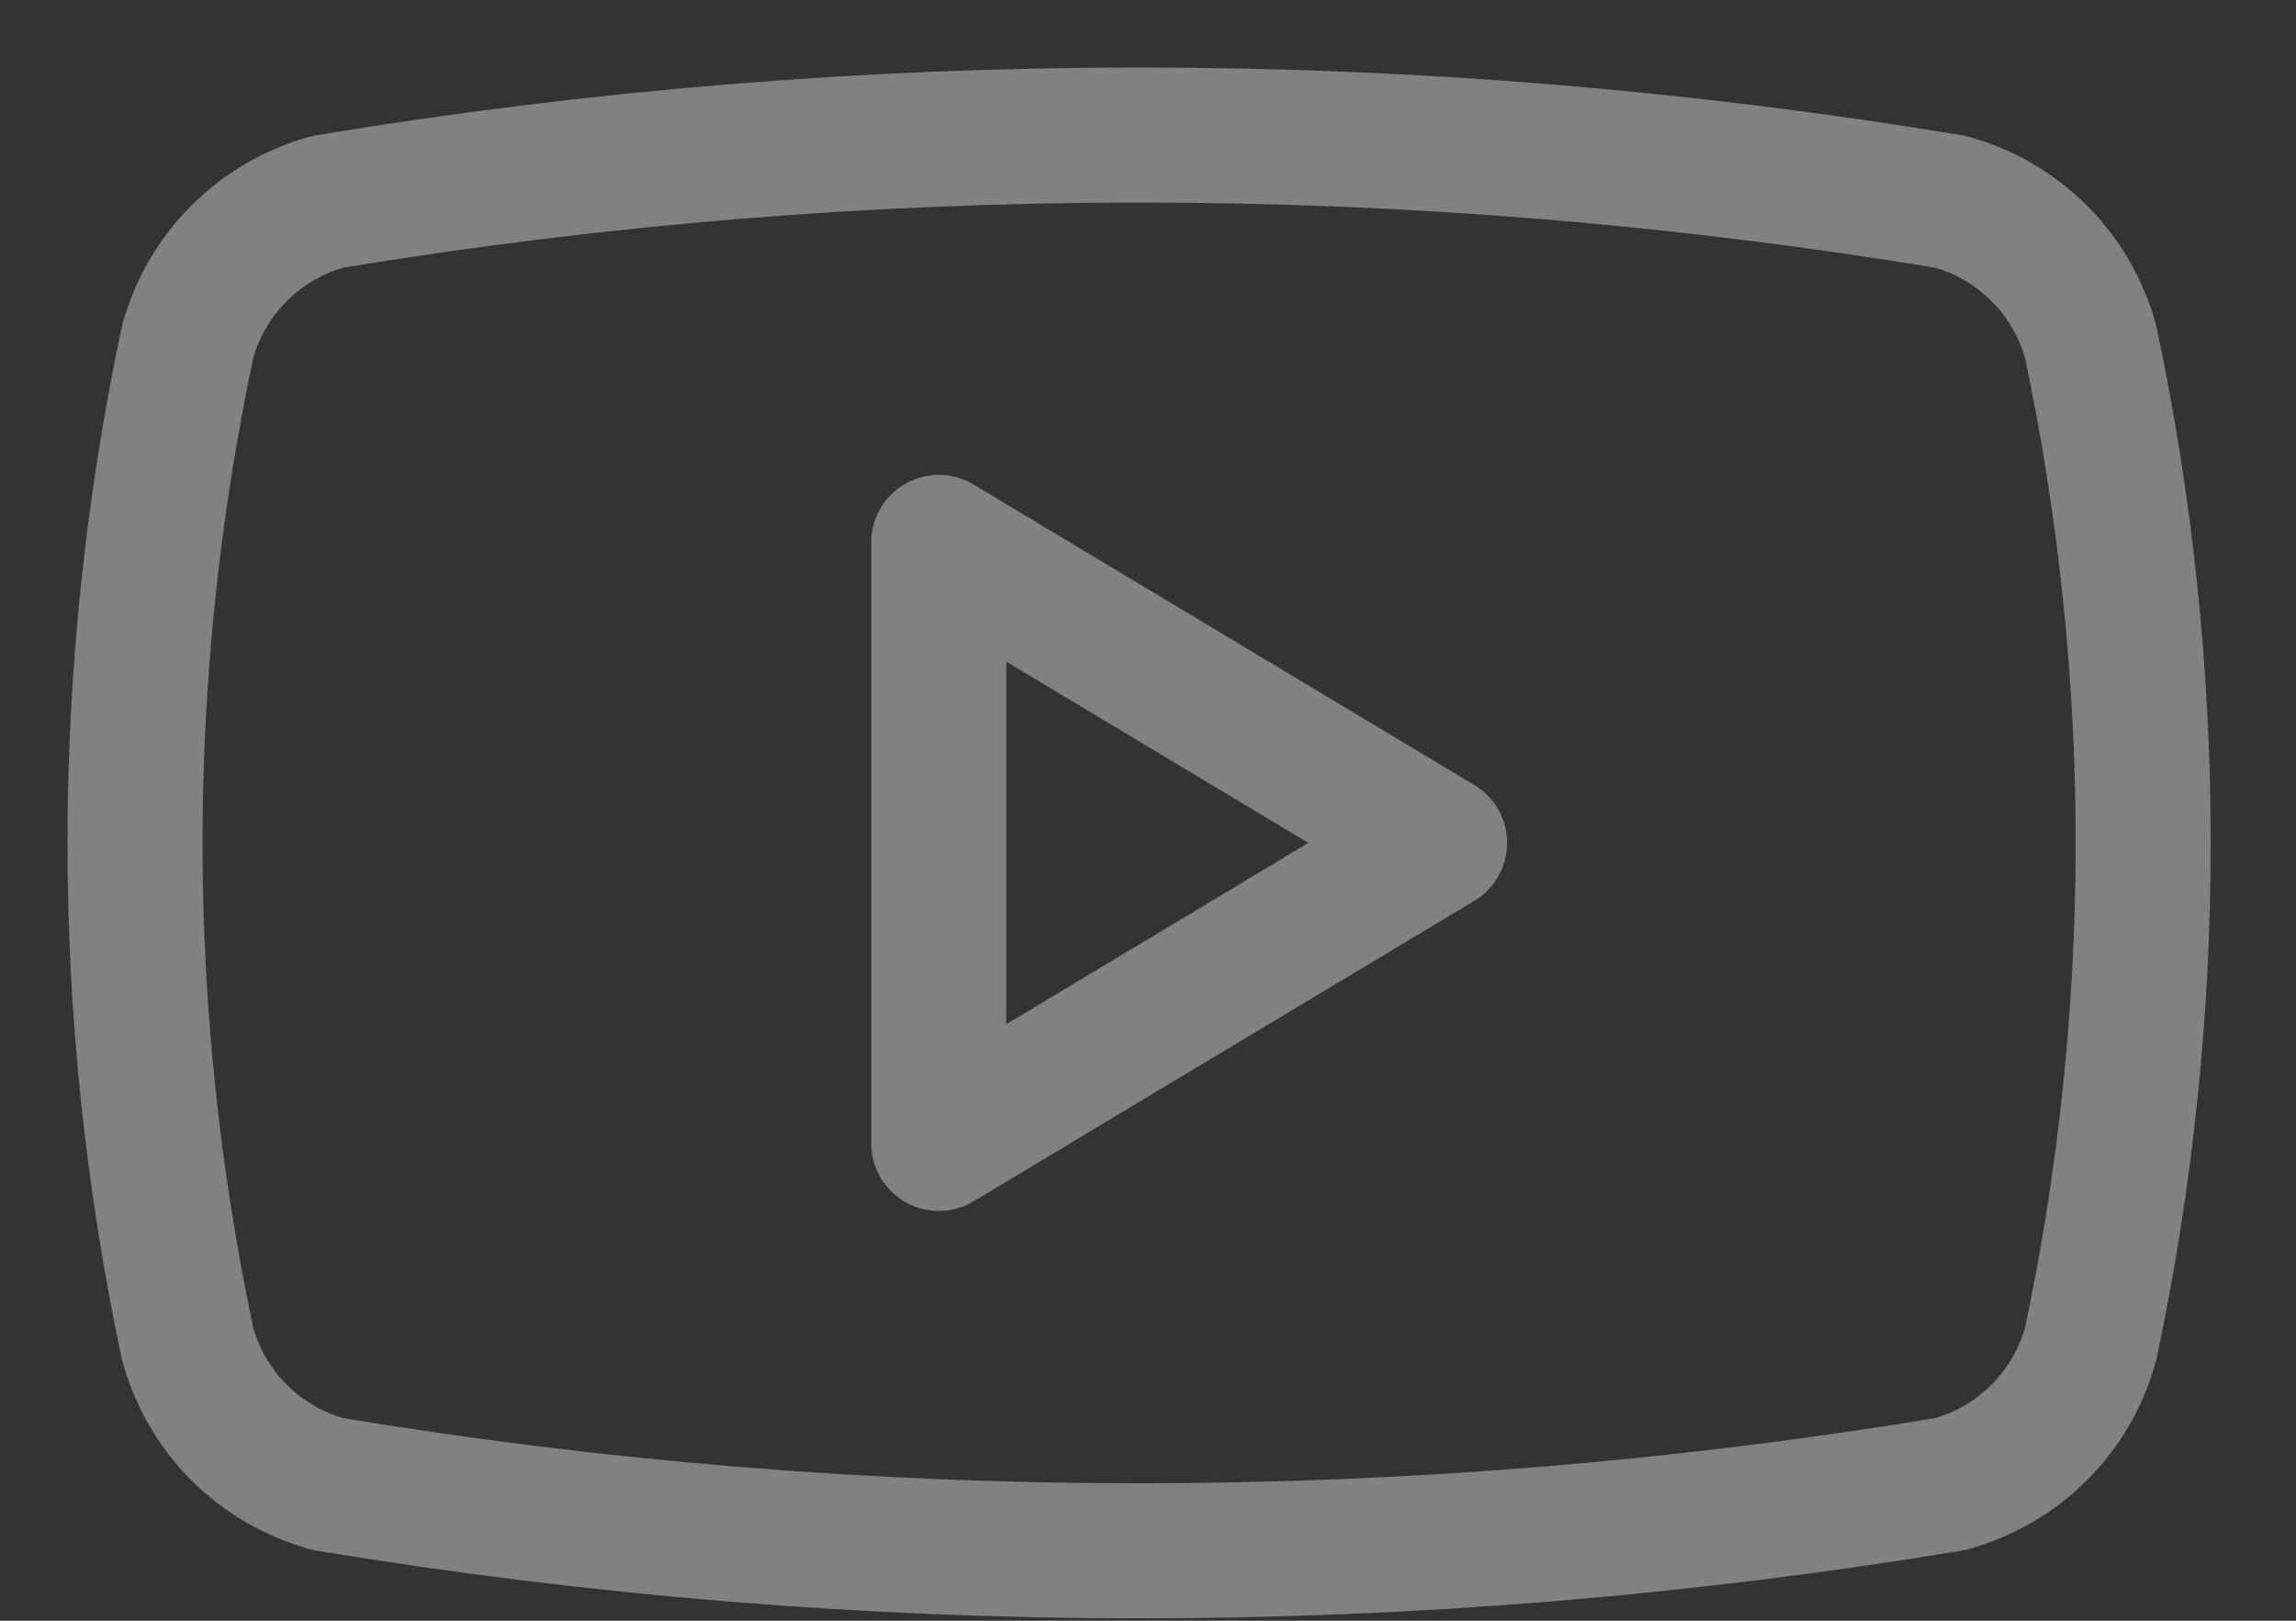
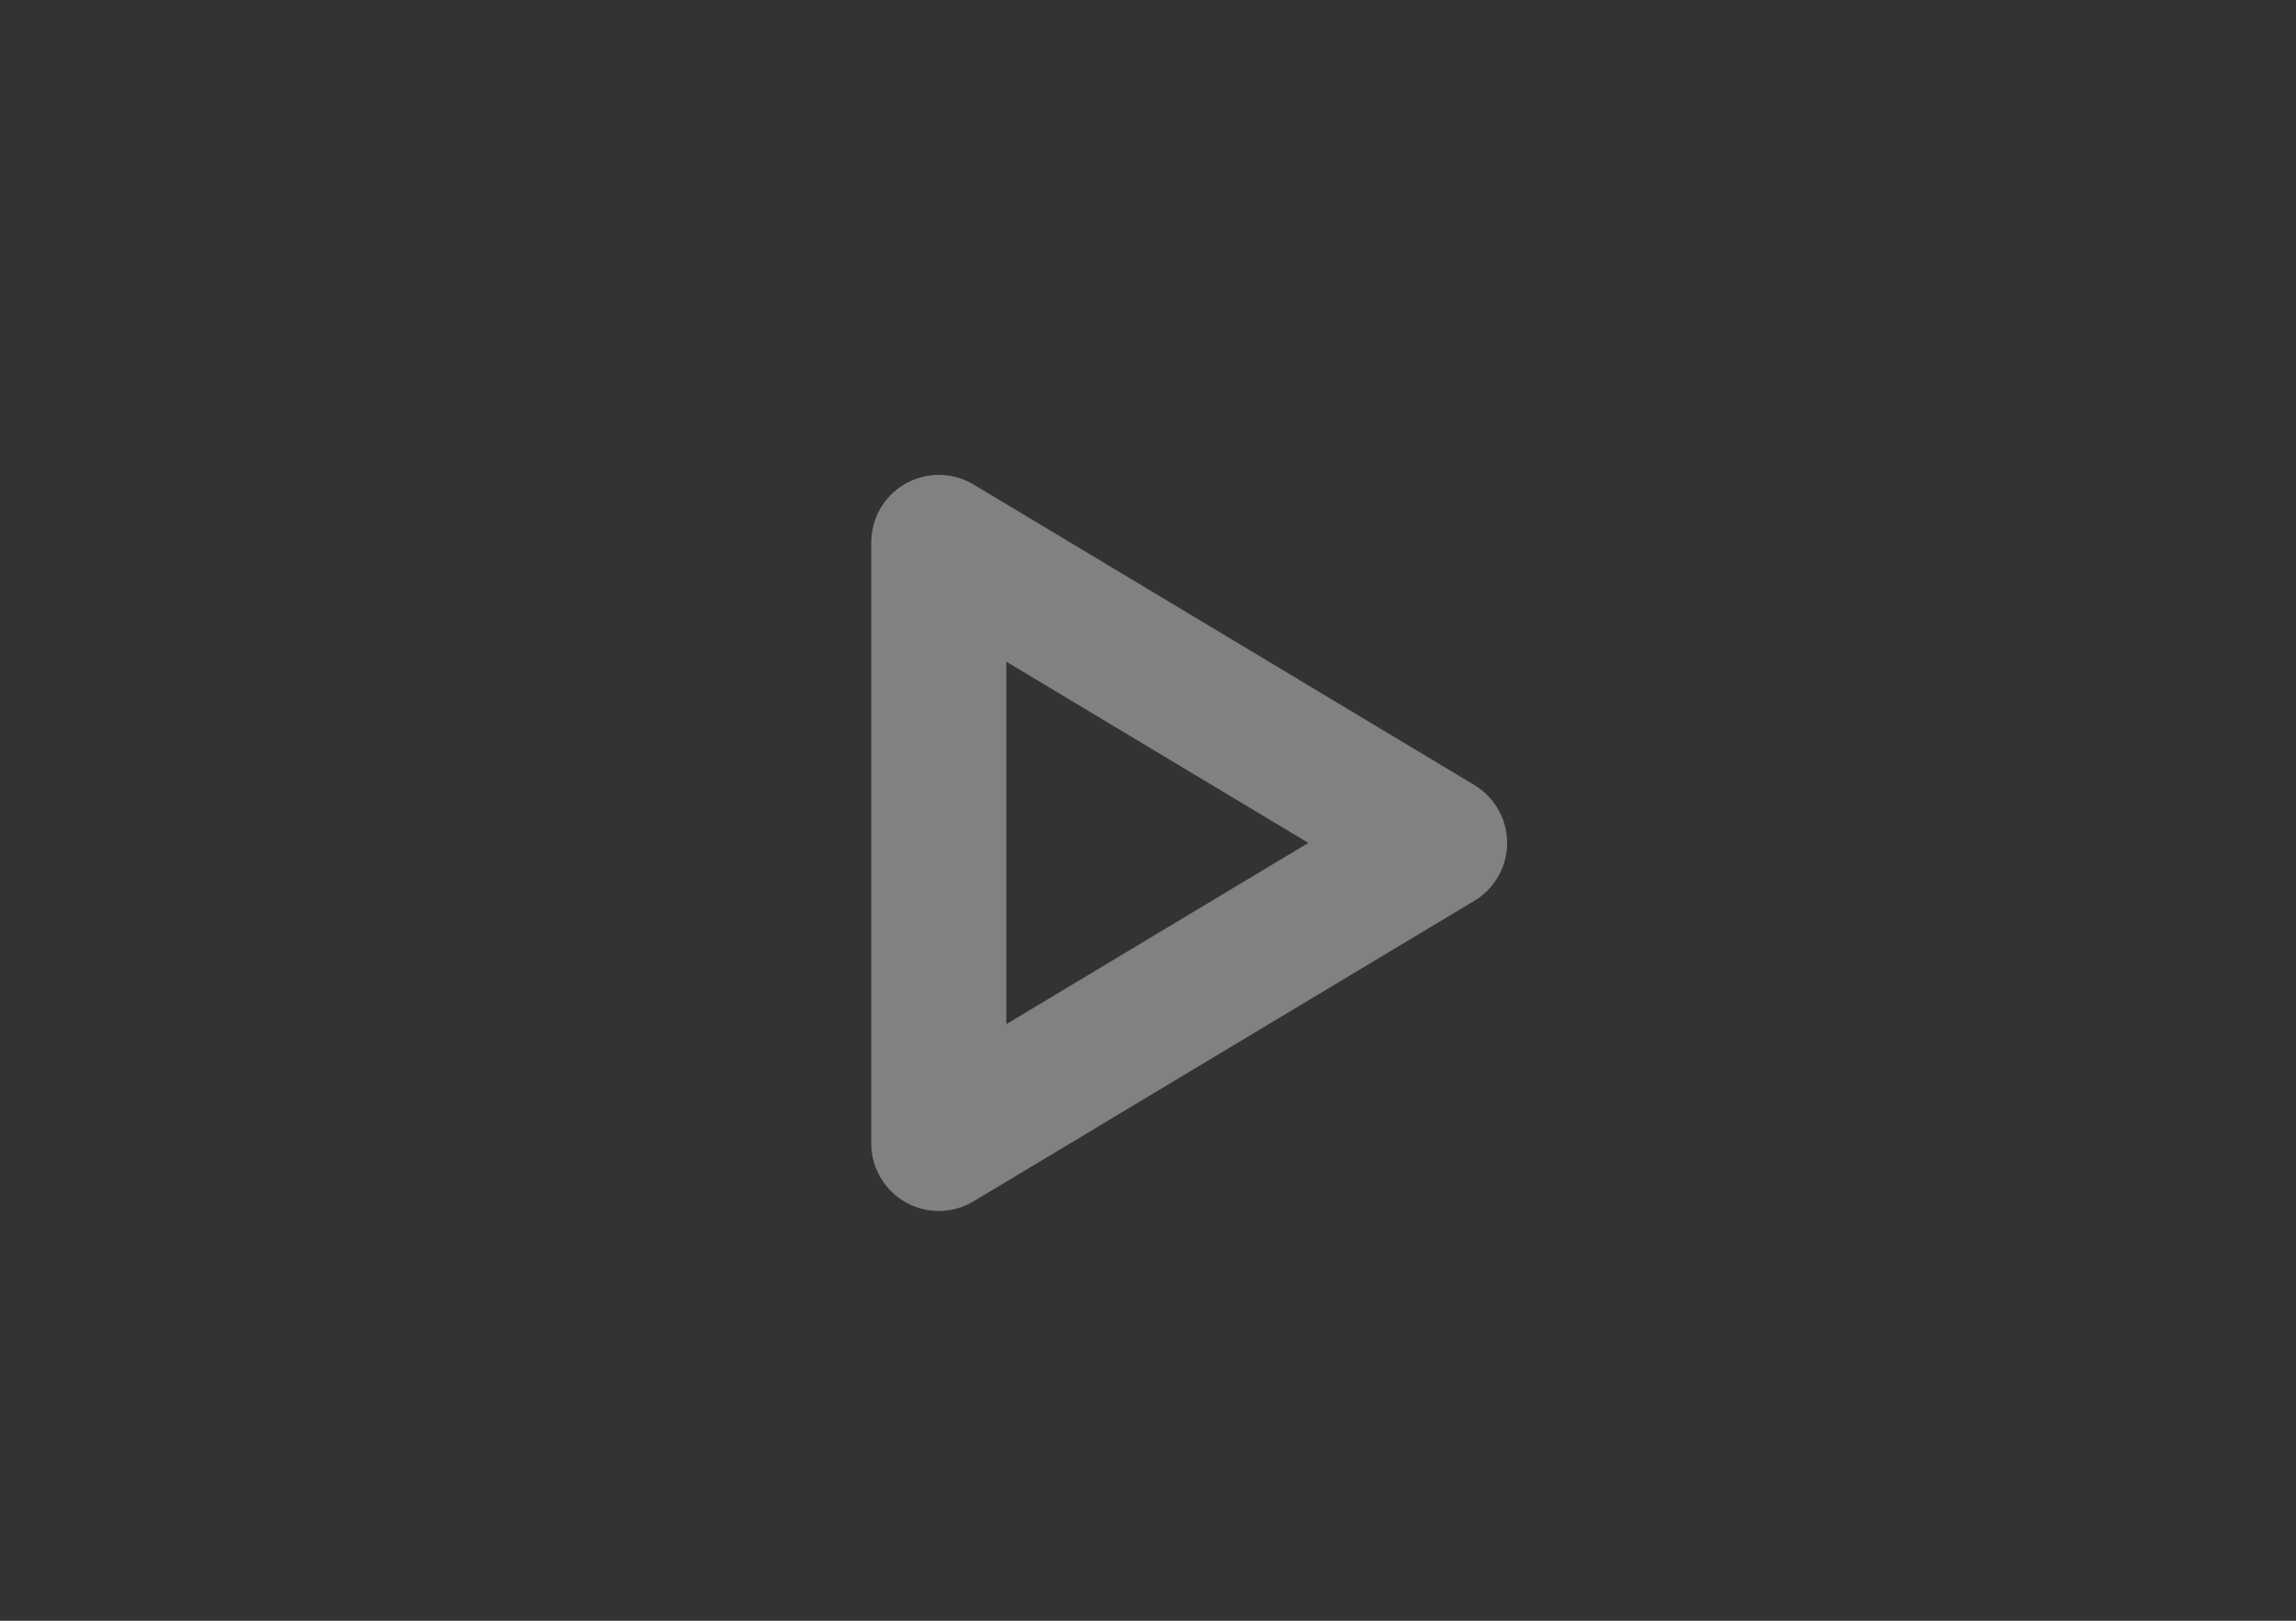
<svg xmlns="http://www.w3.org/2000/svg" width="17" height="12" viewBox="0 0 17 12" fill="none">
  <rect x="0" y="0" width="17" height="12" fill="#333333" stroke="none" />
-   <path d="M1.389 9.949C0.87 7.504 0.87 4.978 1.389 2.533C1.457 2.284 1.588 2.058 1.77 1.876C1.952 1.694 2.179 1.562 2.427 1.494C6.405 0.835 10.464 0.835 14.442 1.494C14.69 1.562 14.916 1.694 15.099 1.876C15.281 2.058 15.412 2.284 15.48 2.533C15.998 4.978 15.998 7.504 15.48 9.949C15.412 10.197 15.281 10.424 15.099 10.606C14.916 10.788 14.69 10.919 14.442 10.988C10.464 11.647 6.405 11.647 2.427 10.988C2.179 10.919 1.952 10.788 1.77 10.606C1.588 10.424 1.457 10.197 1.389 9.949Z" stroke="white" stroke-opacity="0.38" stroke-linecap="round" stroke-linejoin="round" />
  <path d="M6.951 8.466L10.659 6.241L6.951 4.016V8.466Z" stroke="white" stroke-opacity="0.38" stroke-linecap="round" stroke-linejoin="round" />
</svg>